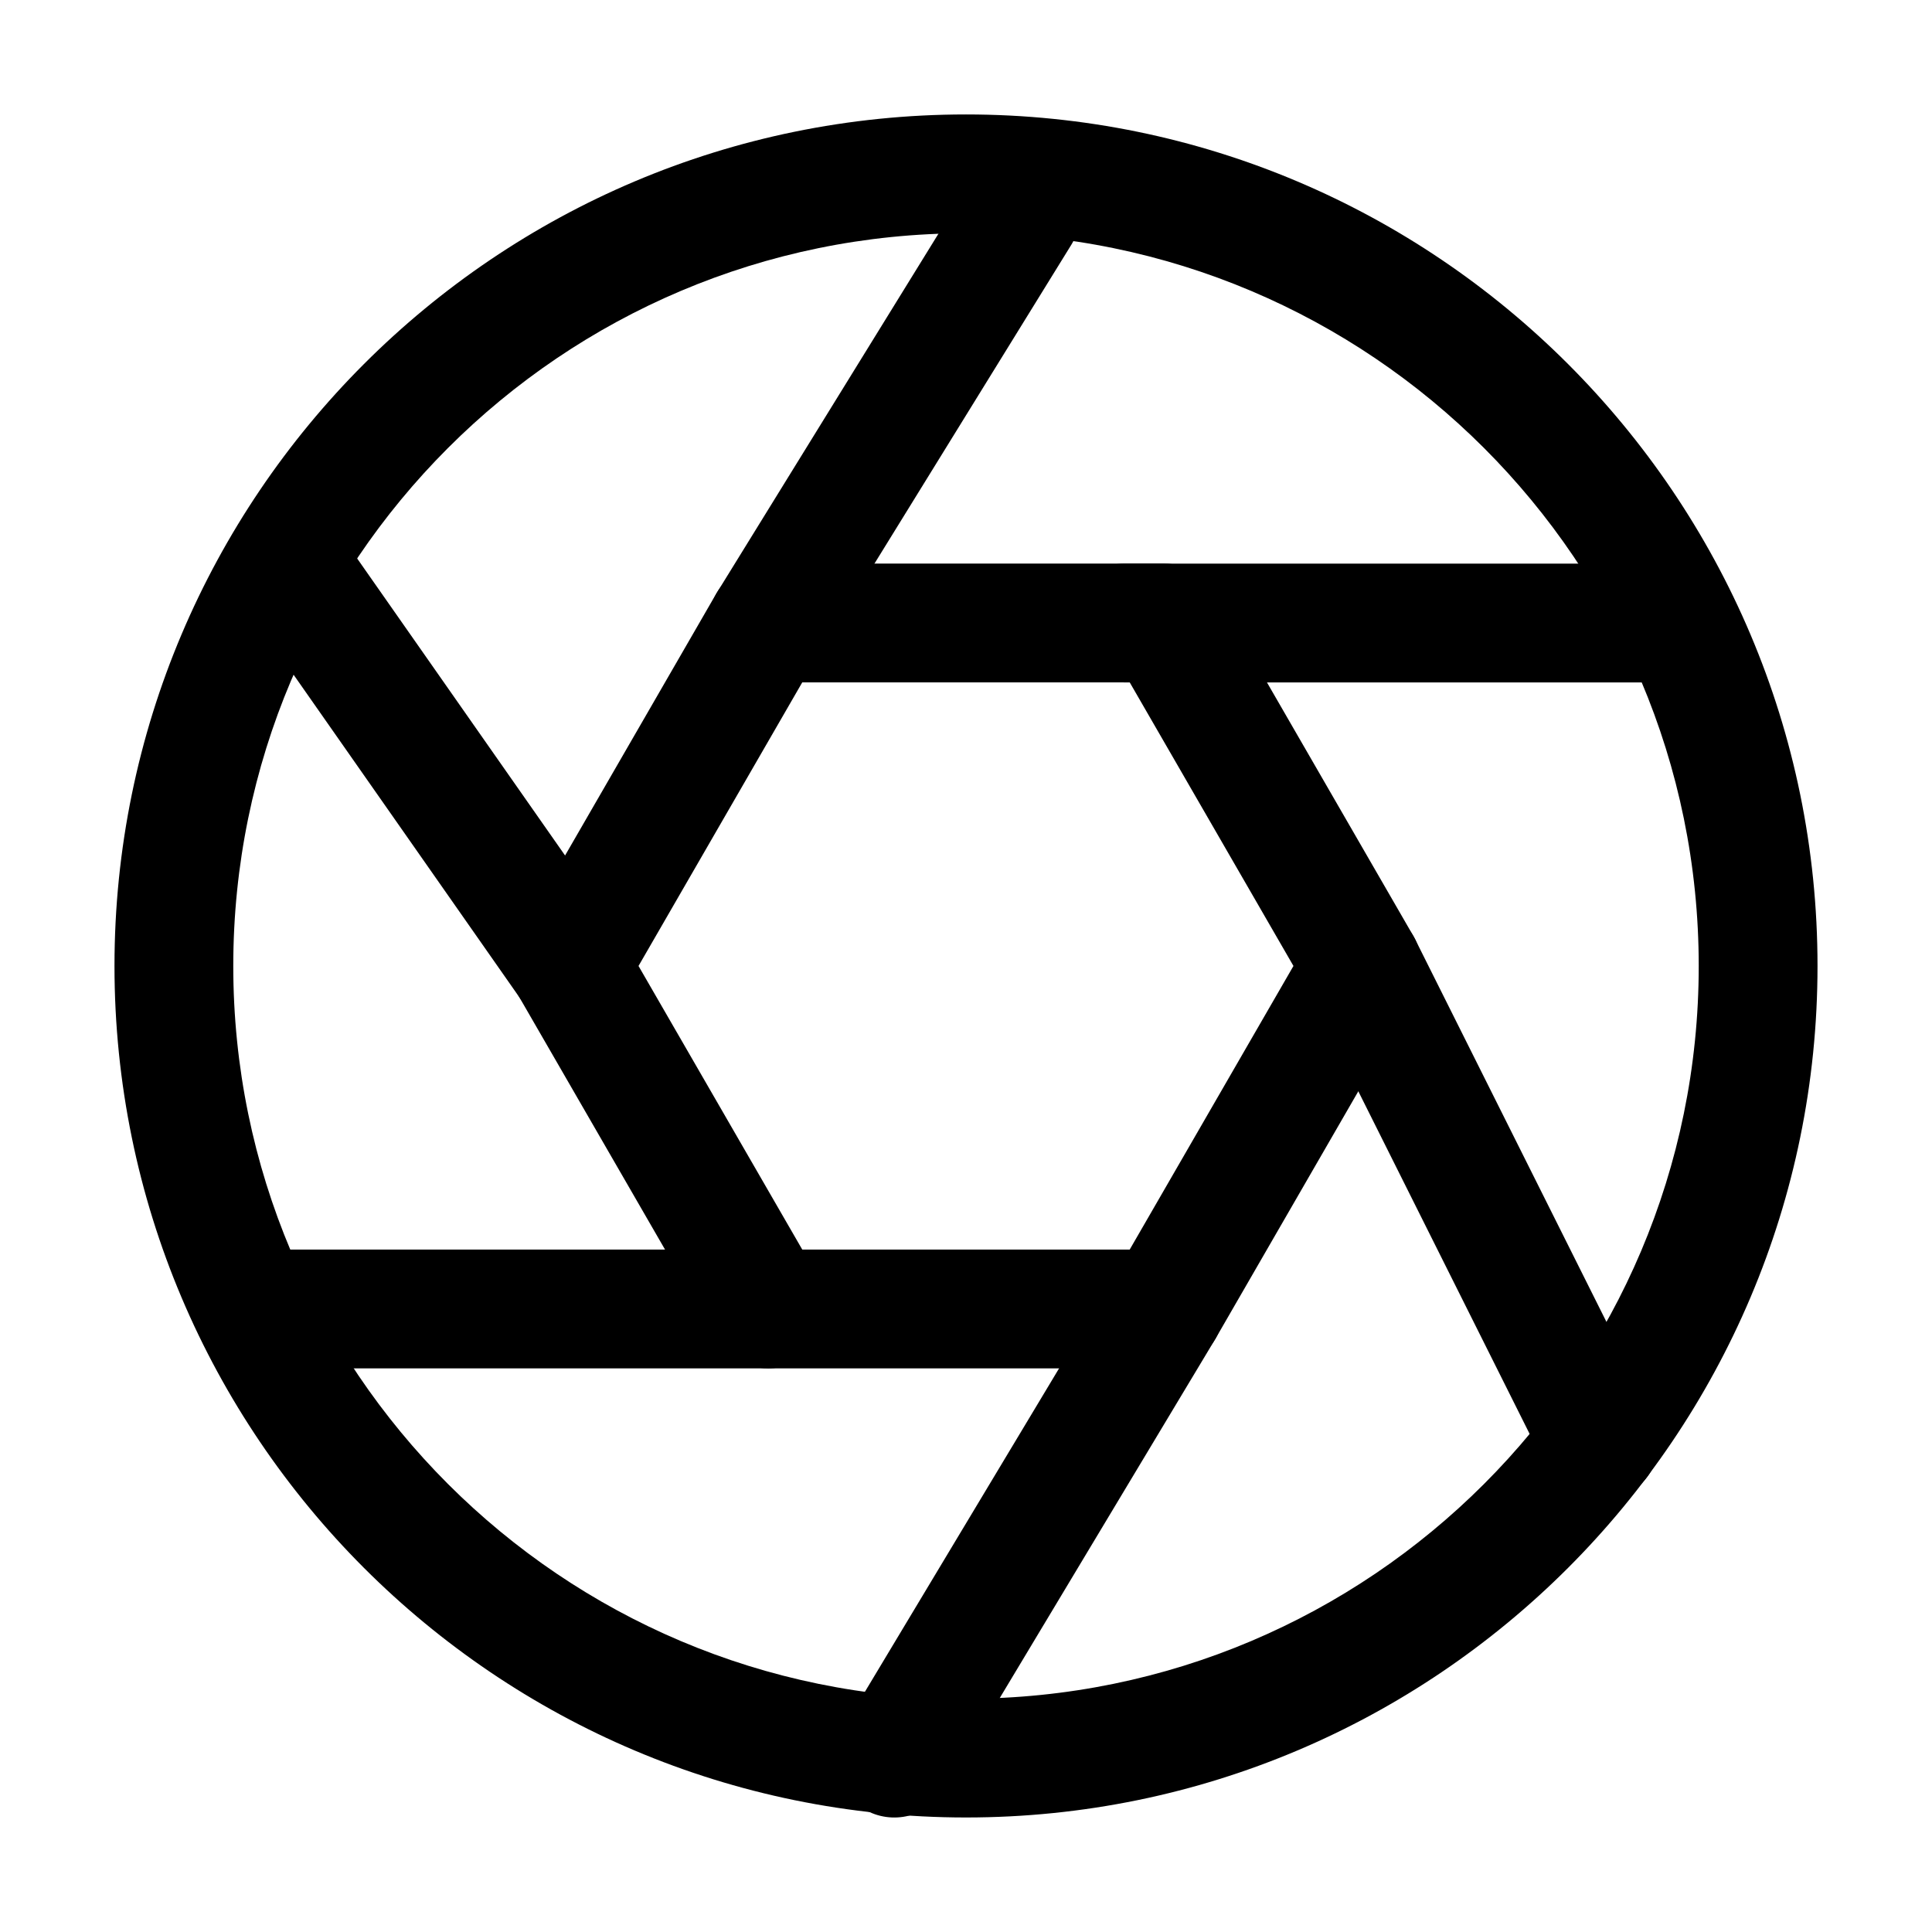
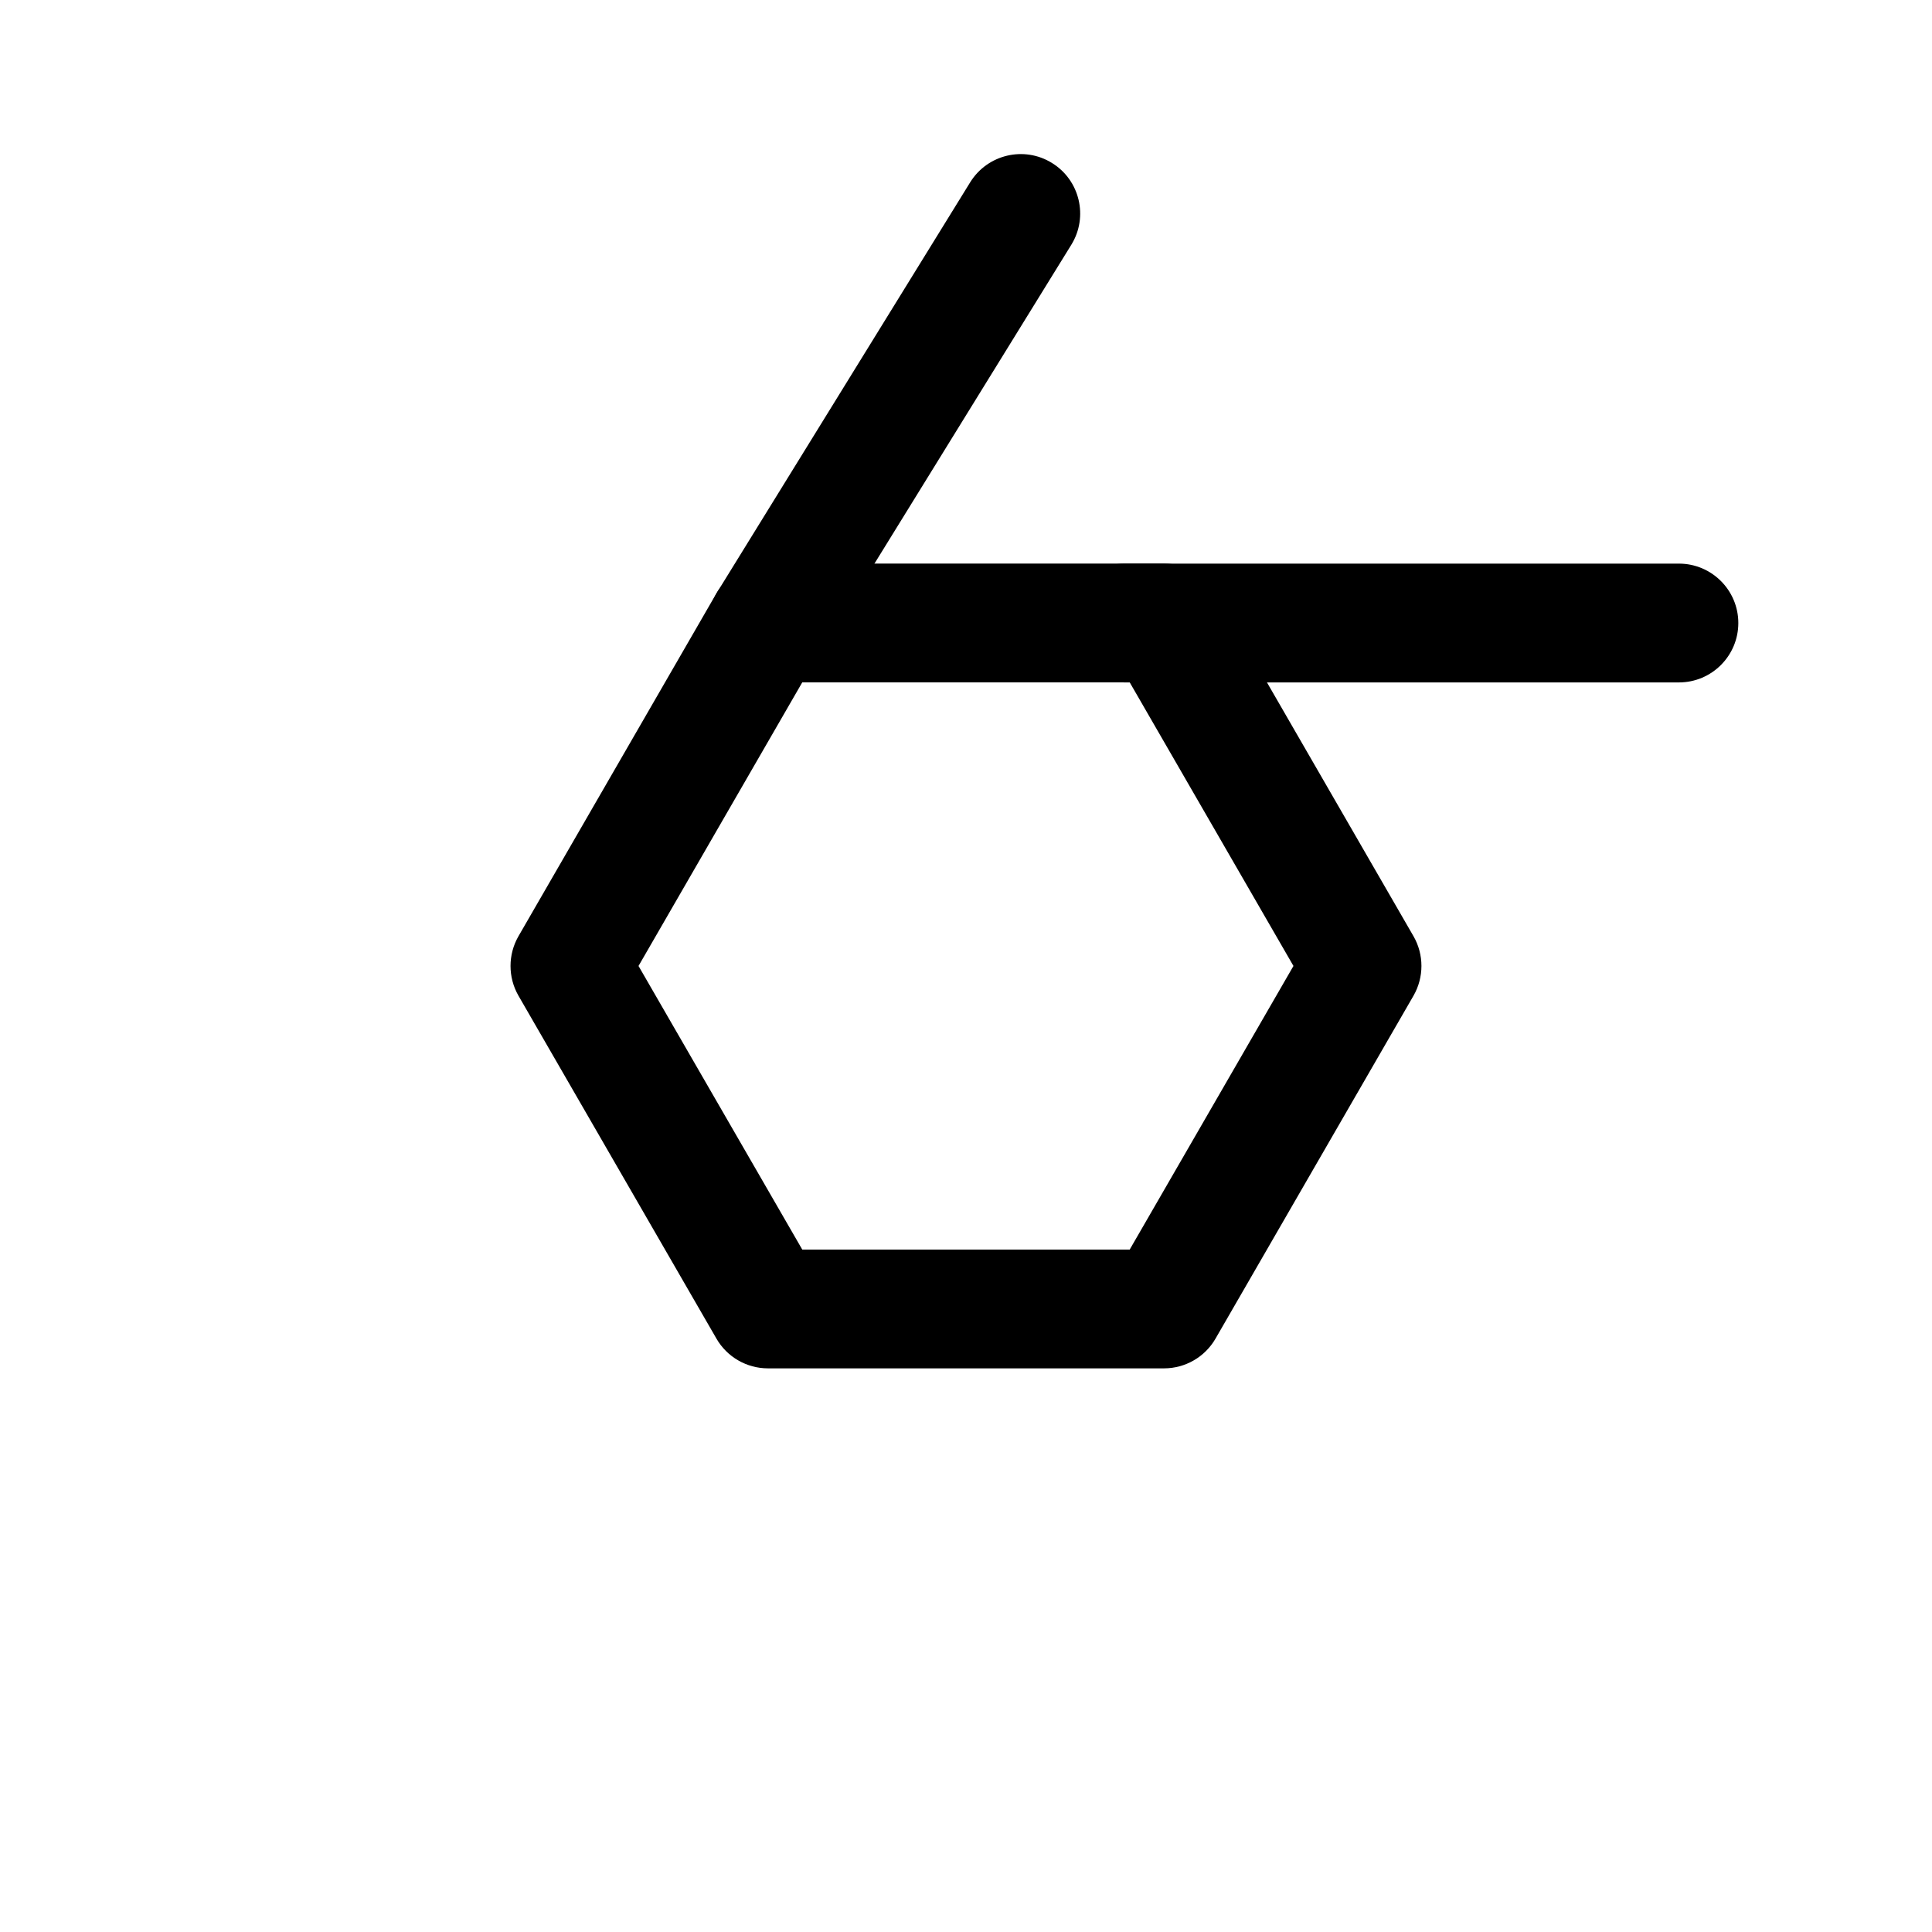
<svg xmlns="http://www.w3.org/2000/svg" fill="#000000" width="800px" height="800px" version="1.1" viewBox="144 144 512 512">
  <g fill-rule="evenodd">
-     <path d="m400 174.33c-124.55 0-225.66 101.12-225.66 225.66s101.12 225.66 225.66 225.66 225.66-101.12 225.66-225.66-101.12-225.66-225.66-225.66zm0 31.488c107.16 0 194.18 87.012 194.18 194.18 0 107.16-87.012 194.18-194.18 194.18s-194.18-87.012-194.18-194.18c0-107.16 87.012-194.18 194.18-194.18z" />
    <path d="m281.39 392.12c-2.793 4.871-2.793 10.875 0 15.742l52.48 90.895c2.812 4.871 8.02 7.871 13.645 7.871h104.96c5.625 0 10.832-3 13.645-7.871l52.48-90.895c2.793-4.871 2.793-10.875 0-15.742l-52.48-90.895c-2.812-4.871-8.02-7.871-13.645-7.871h-104.96c-5.625 0-10.832 3-13.645 7.871zm31.824 7.871 43.391-75.152h86.781s43.391 75.152 43.391 75.152-43.391 75.152-43.391 75.152h-86.781z" />
    <path d="m360.91 317.38 67.008-108.53c4.555-7.391 2.266-17.109-5.144-21.664-7.391-4.578-17.086-2.266-21.664 5.121l-66.984 108.53c-4.578 7.391-2.266 17.109 5.121 21.664 7.391 4.578 17.109 2.266 21.664-5.121z" />
    <path d="m441.98 324.85h146.95c8.691 0 15.742-7.055 15.742-15.742 0-8.691-7.055-15.742-15.742-15.742h-146.95c-8.691 0-15.742 7.055-15.742 15.742 0 8.691 7.055 15.742 15.742 15.742z" />
-     <path d="m490.88 407.03 62.977 125.95c3.883 7.789 13.352 10.938 21.117 7.055 7.789-3.883 10.938-13.352 7.055-21.117l-62.977-125.95c-3.883-7.789-13.352-10.938-21.117-7.055-7.789 3.883-10.938 13.352-7.055 21.117z" />
-     <path d="m438.98 482.79-71.457 119.02c-4.473 7.453-2.059 17.129 5.394 21.602 7.43 4.473 17.129 2.059 21.602-5.394l71.457-119.02c4.473-7.453 2.059-17.129-5.394-21.602-7.453-4.473-17.129-2.059-21.602 5.394z" />
-     <path d="m347.52 475.15h-136.45c-8.691 0-15.742 7.055-15.742 15.742 0 8.691 7.055 15.742 15.742 15.742h136.45c8.691 0 15.742-7.055 15.742-15.742 0-8.691-7.055-15.742-15.742-15.742z" />
-     <path d="m307.93 390.97-73.473-104.96c-4.977-7.117-14.801-8.859-21.914-3.863-7.117 4.977-8.859 14.801-3.863 21.914l73.473 104.96c4.977 7.117 14.801 8.859 21.914 3.863 7.117-4.977 8.859-14.801 3.863-21.914z" />
  </g>
</svg>